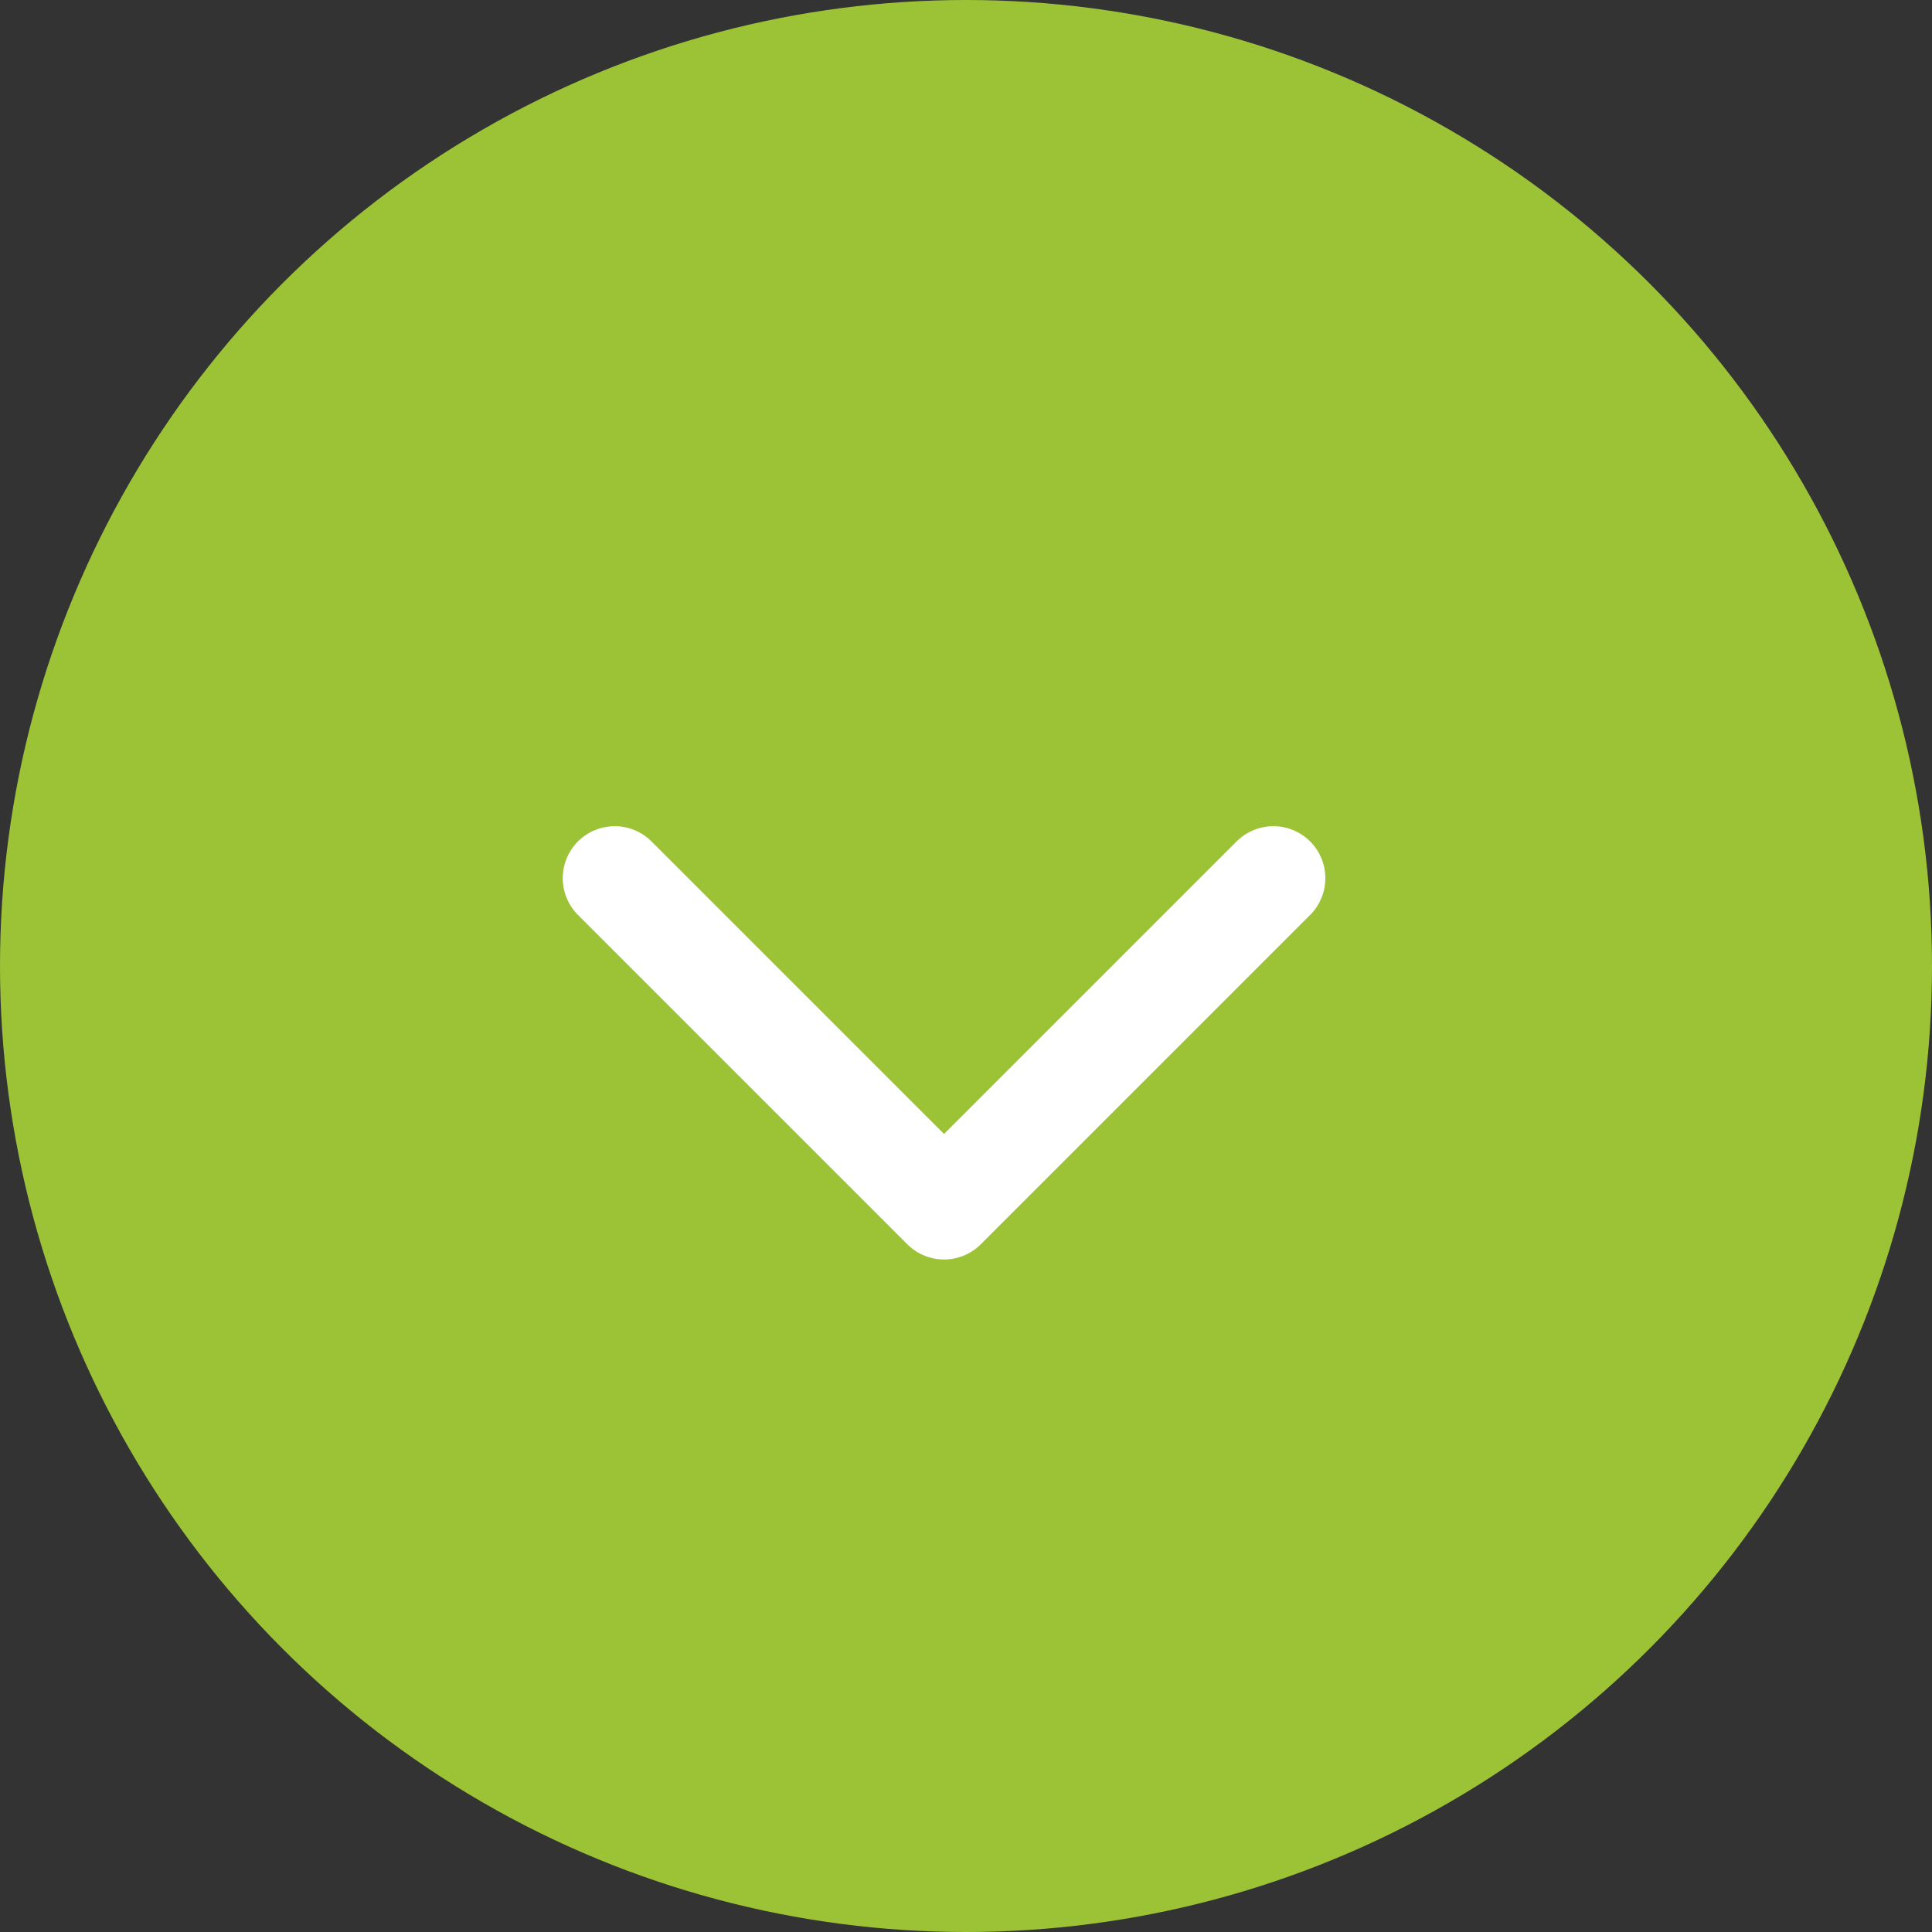
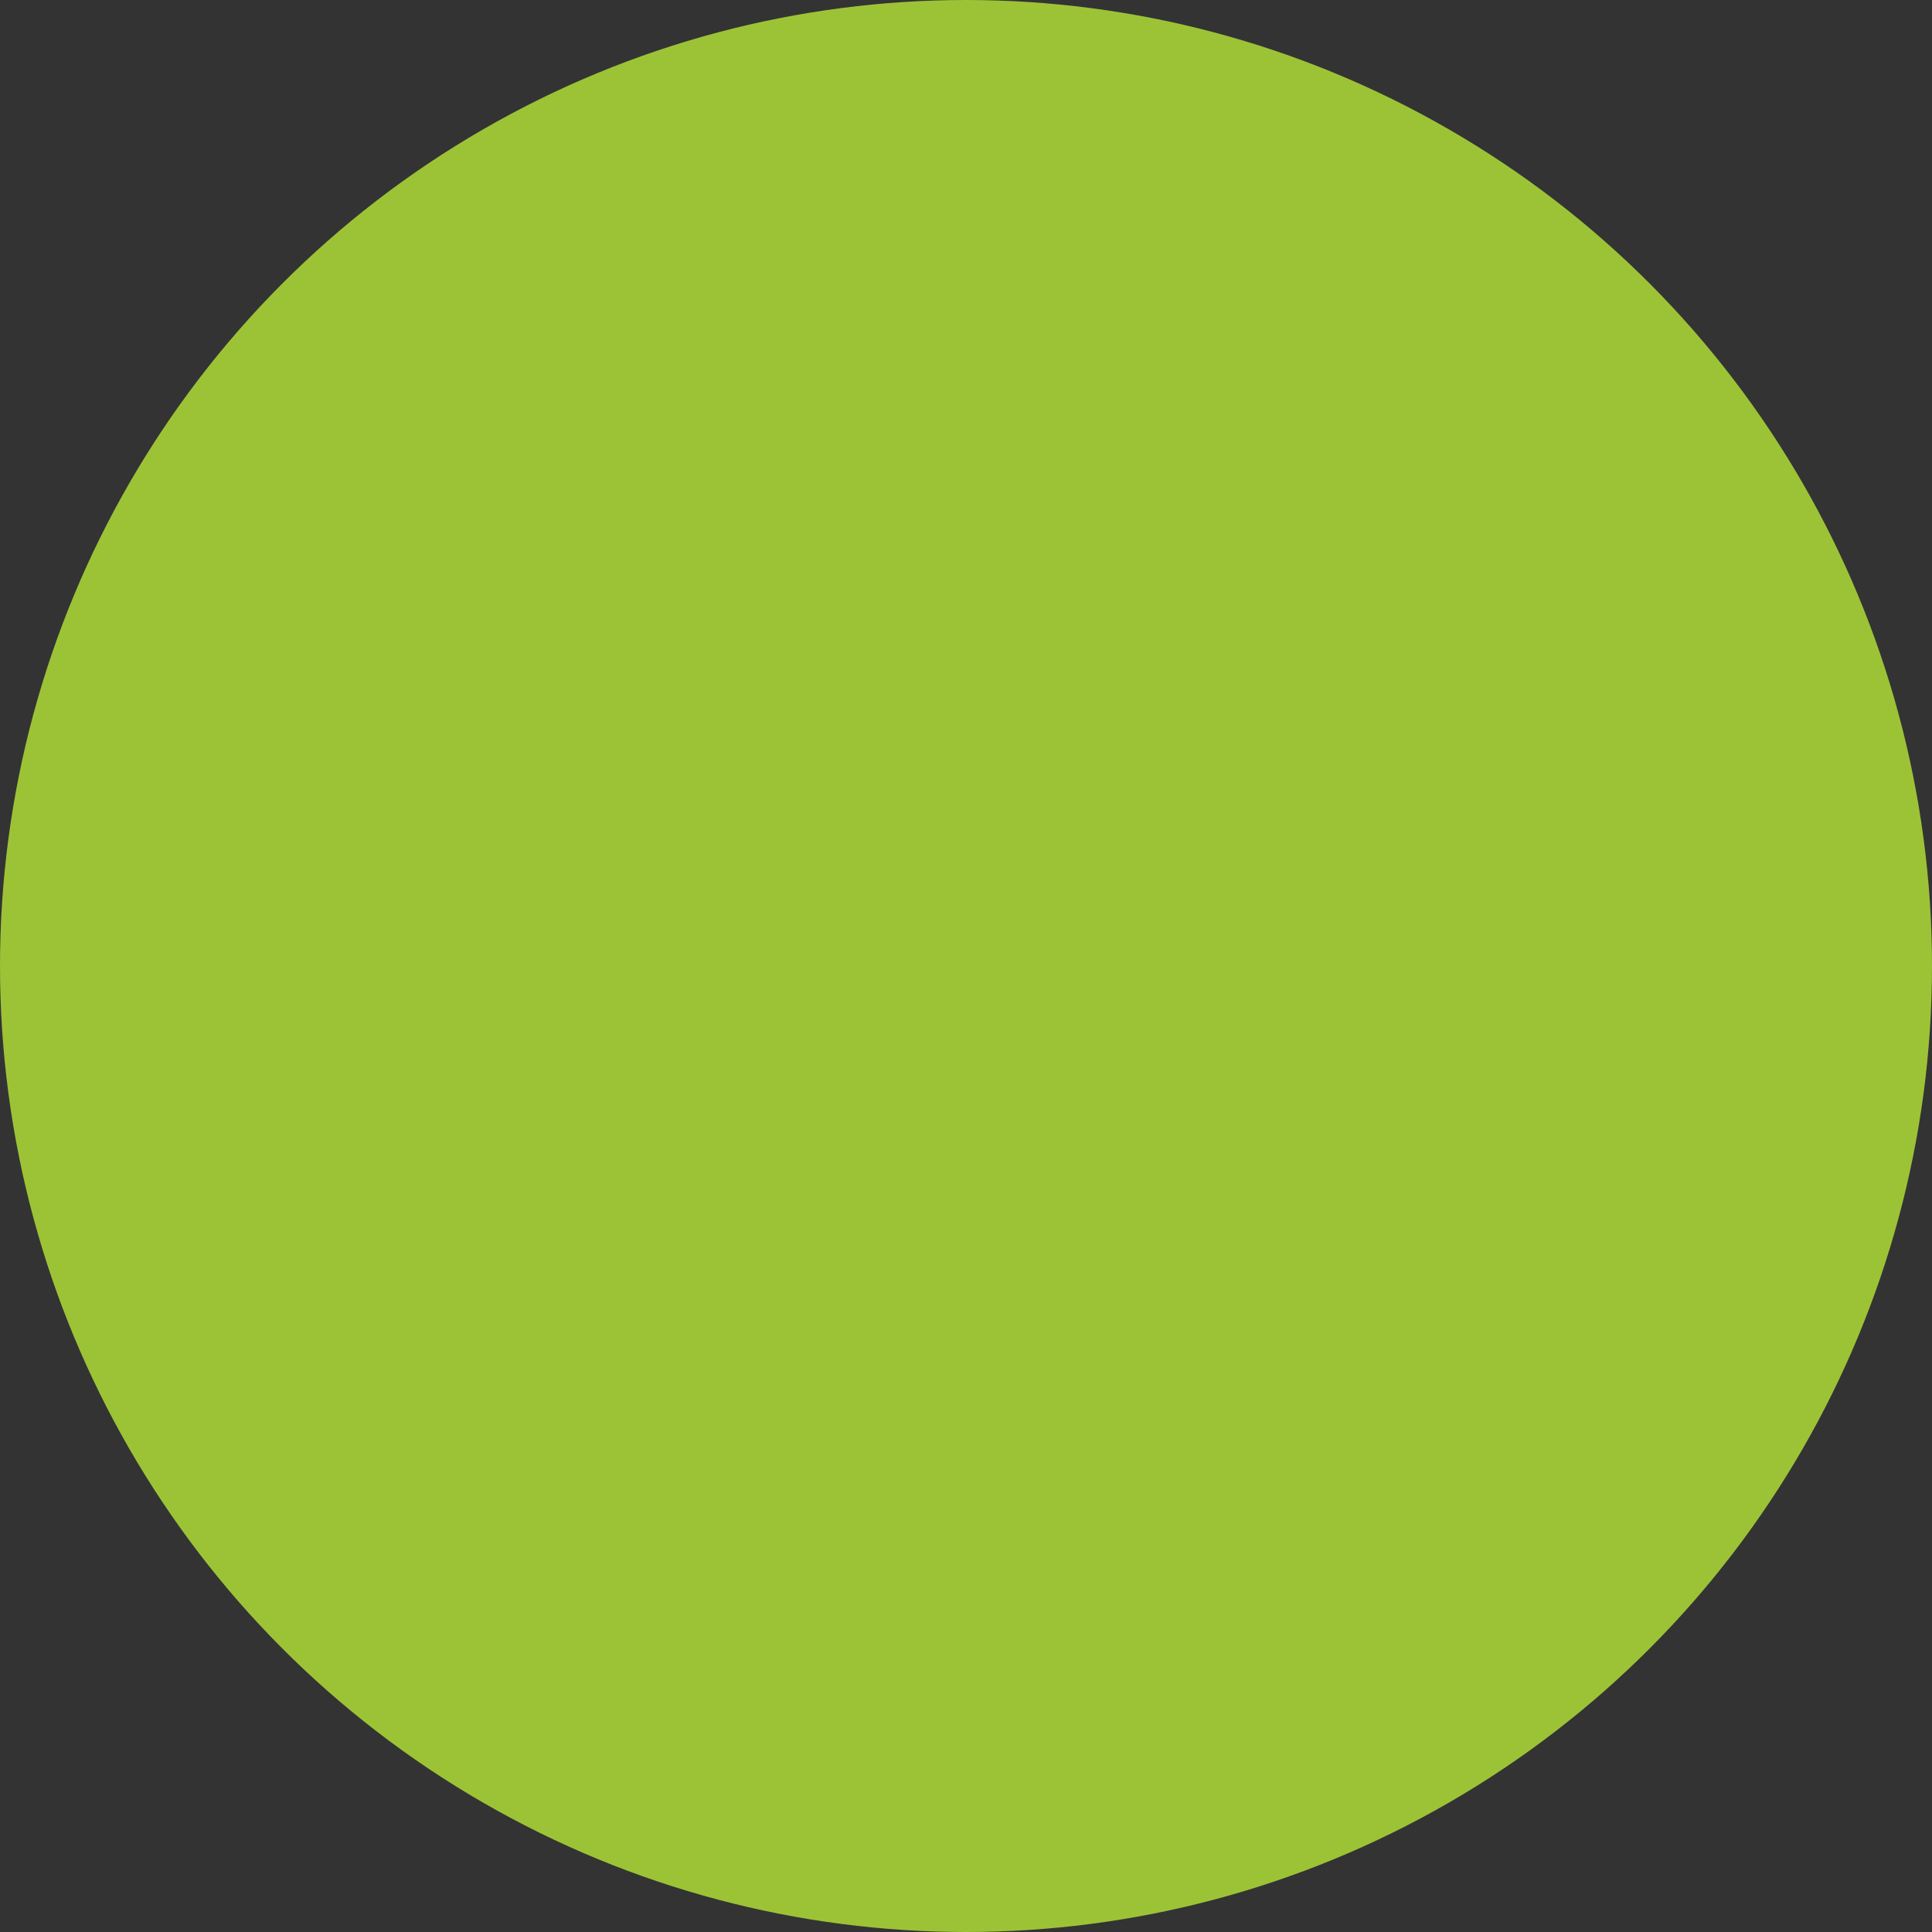
<svg xmlns="http://www.w3.org/2000/svg" width="22" height="22" viewBox="0 0 22 22" fill="none">
  <rect x="0" y="0" width="22" height="22" fill="#333333" stroke="none" />
  <circle cx="11" cy="11" r="11" fill="#9CC336" />
-   <path d="M7 10L10.75 13.75L14.5 10" stroke="white" stroke-width="1.184" stroke-linecap="round" stroke-linejoin="round" />
</svg>